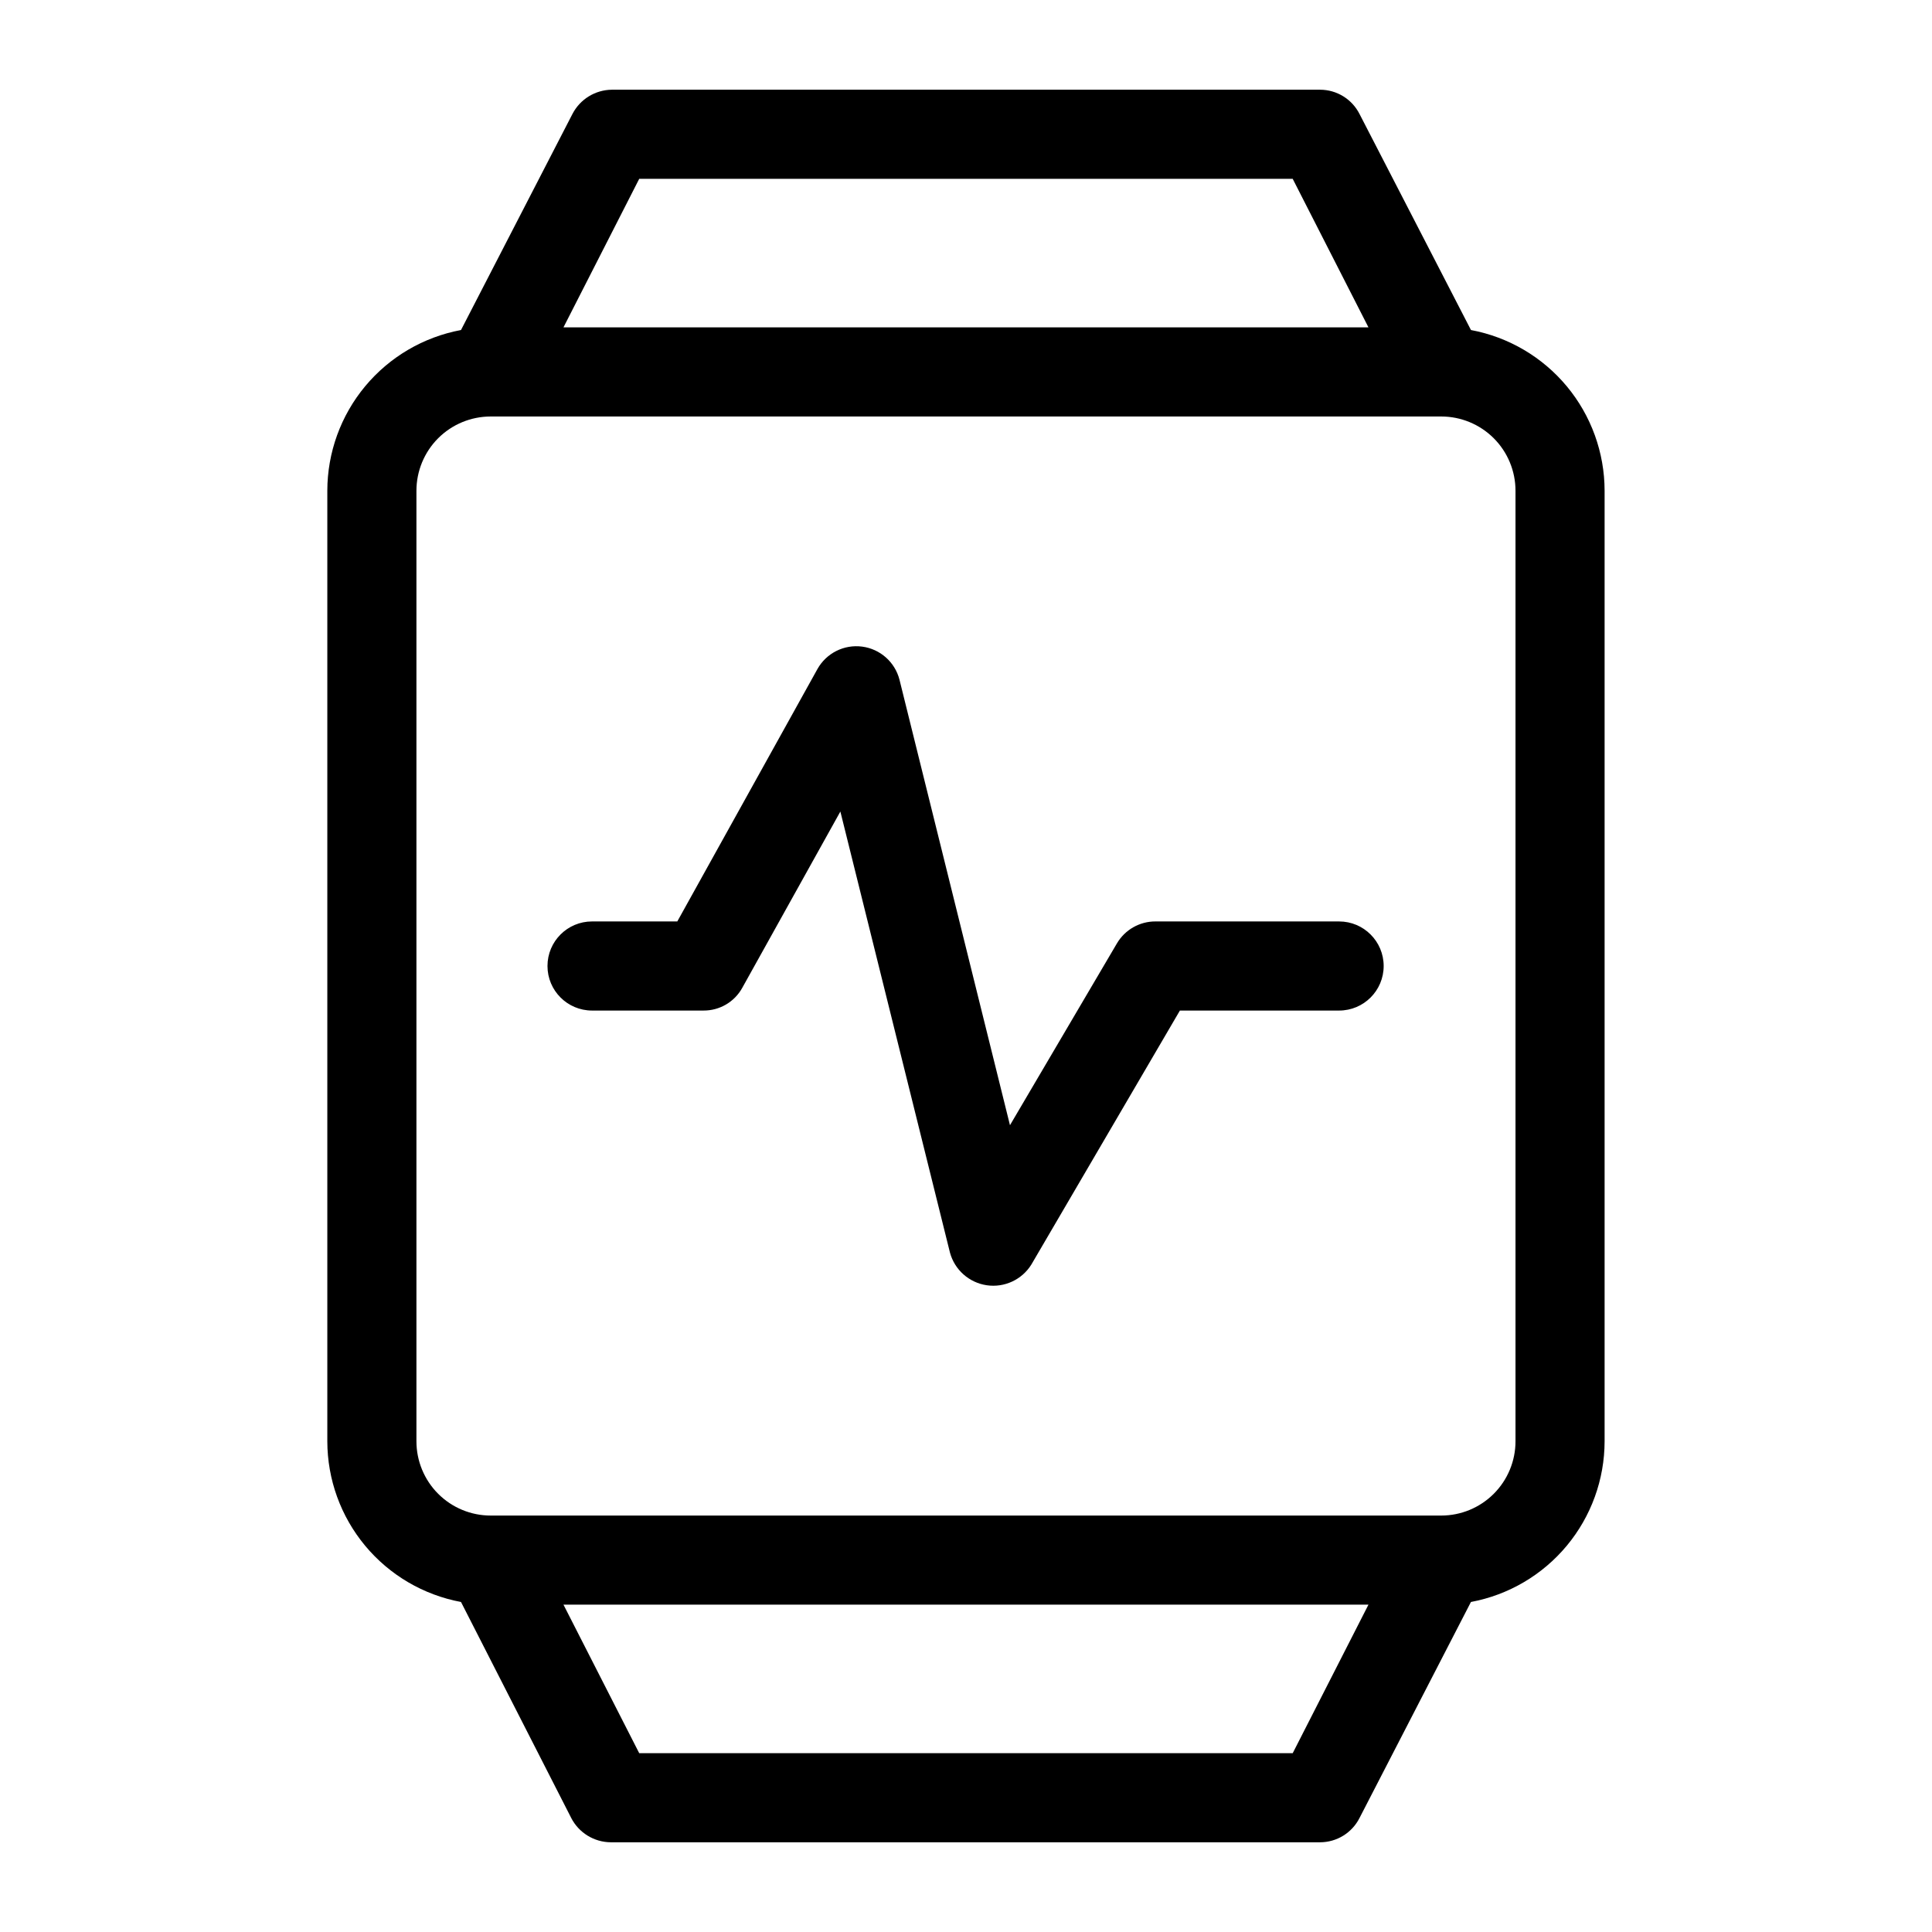
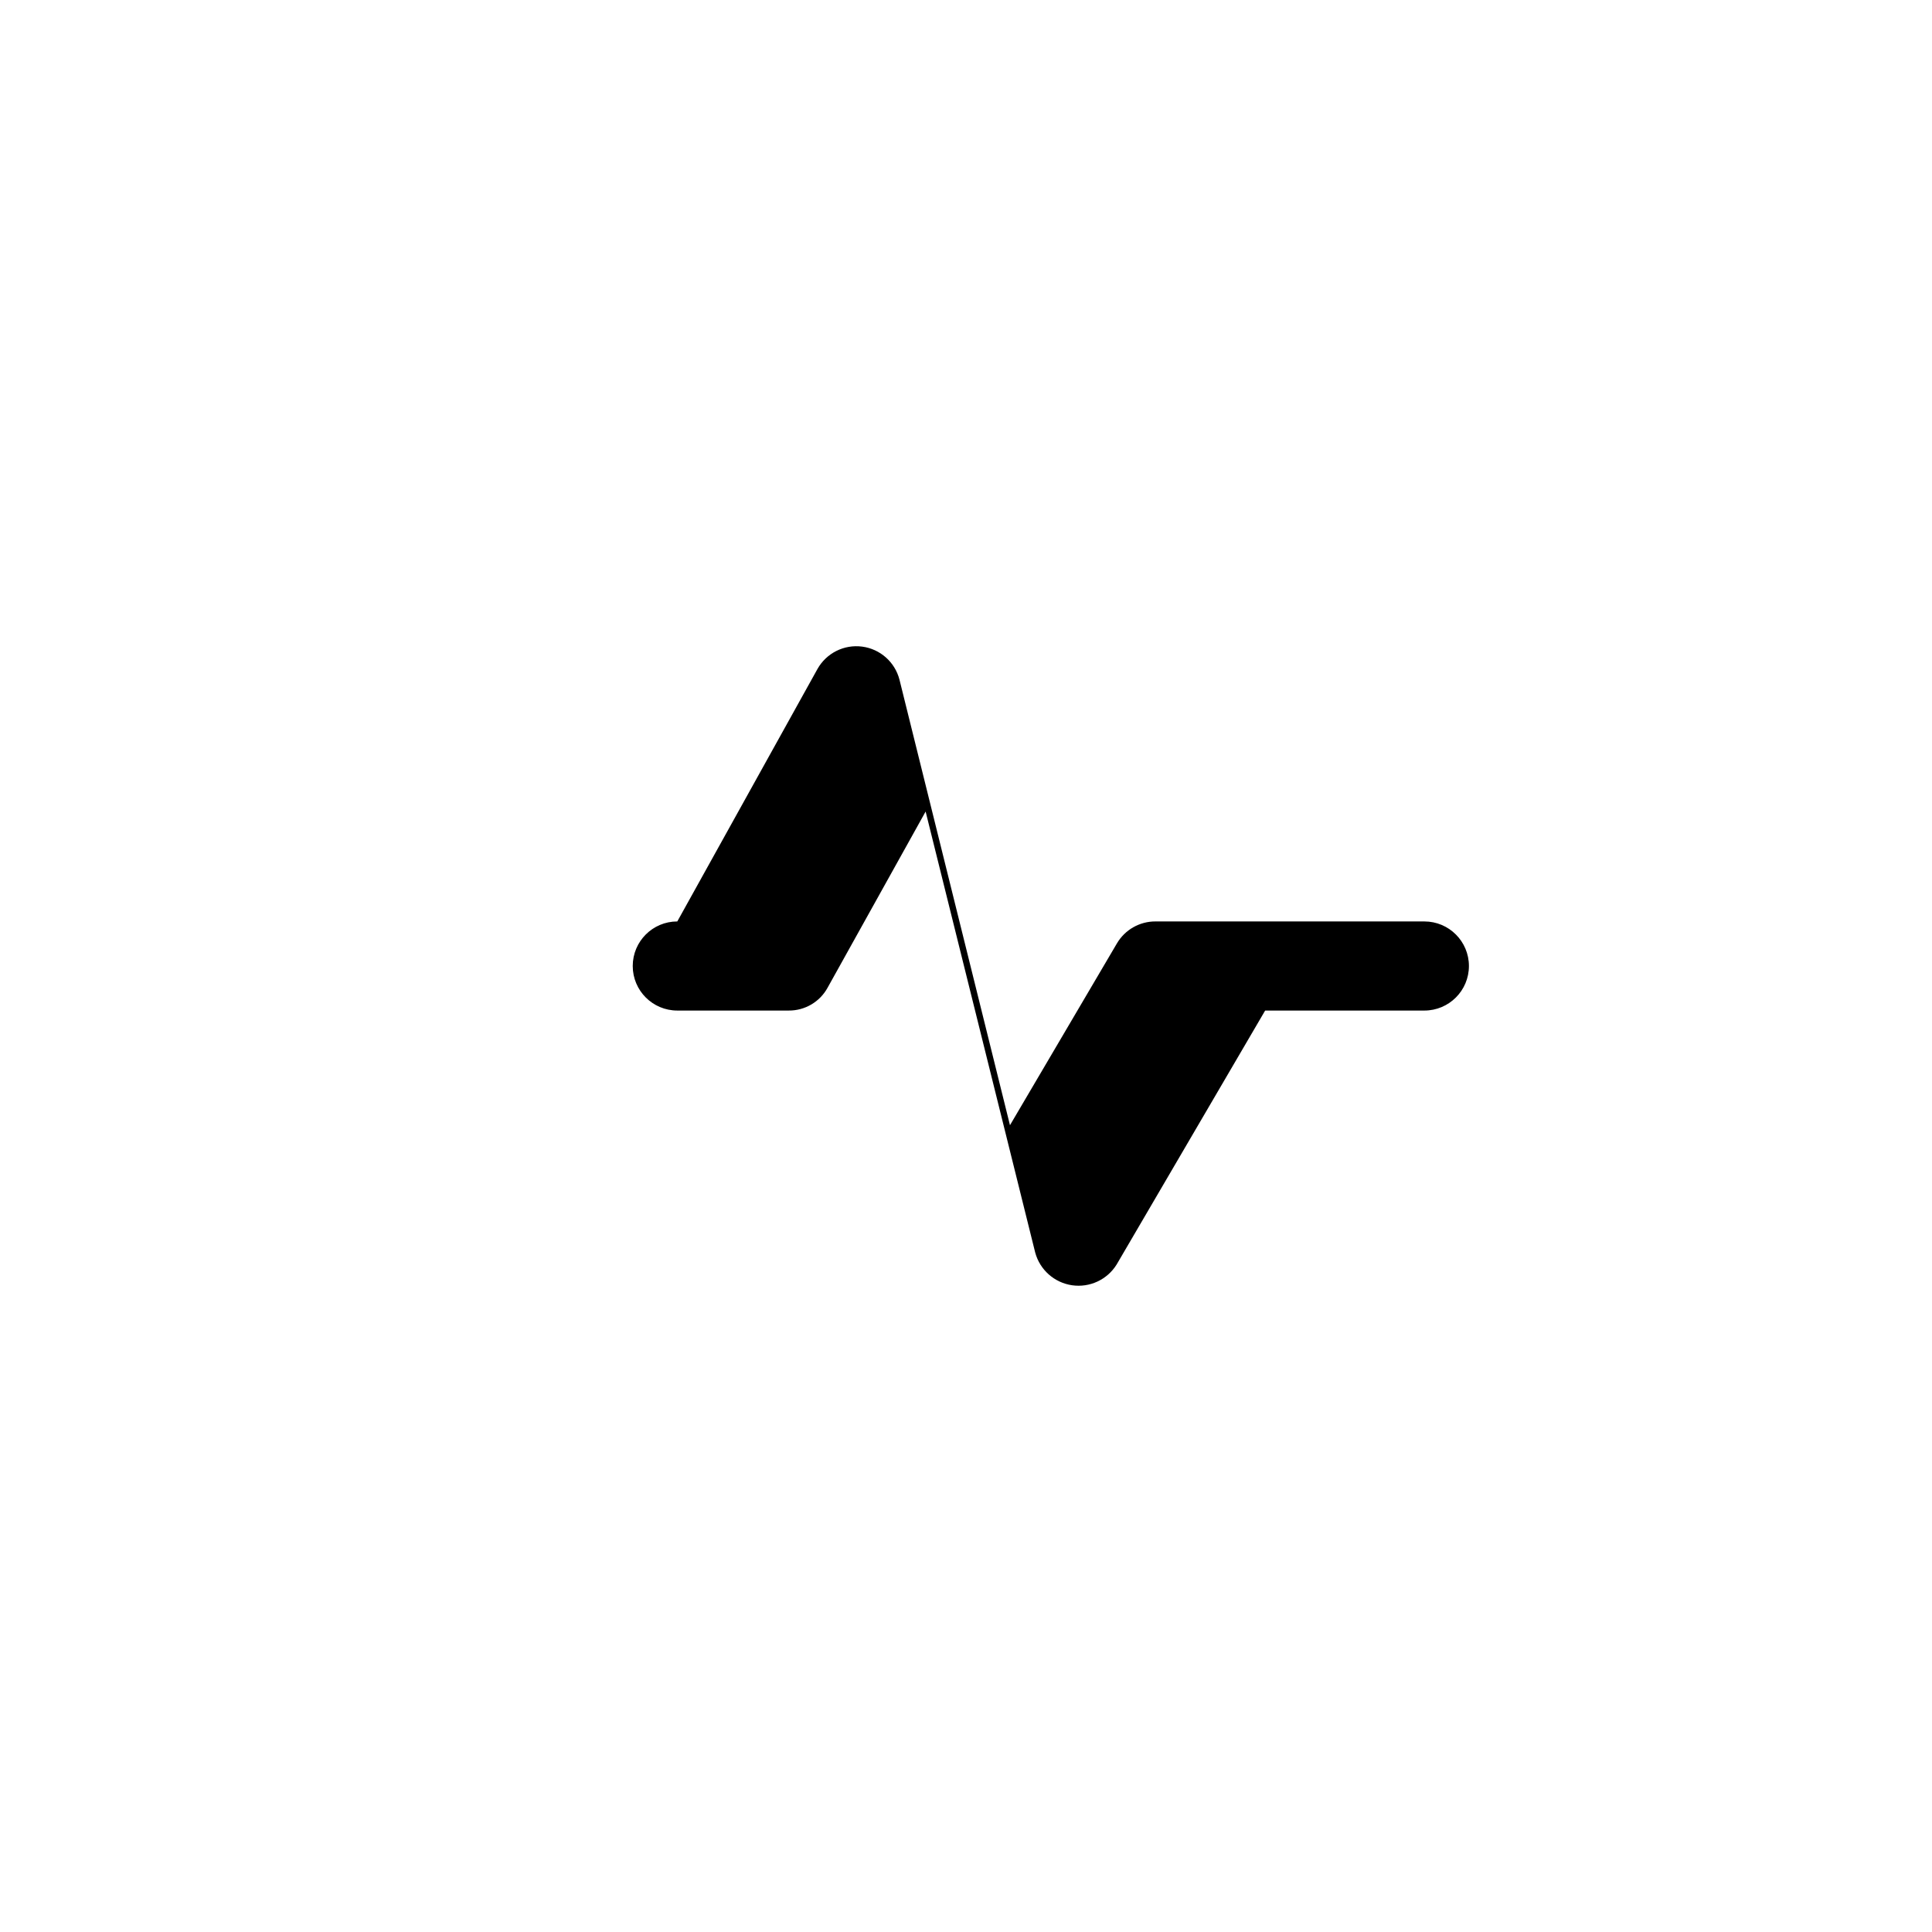
<svg xmlns="http://www.w3.org/2000/svg" fill="#000000" width="800px" height="800px" version="1.1" viewBox="144 144 512 512">
  <g>
-     <path d="m533.82 231.46-29.52-57.227c-1.992-3.957-6.043-6.453-10.473-6.457h-187.67c-4.418 0.039-8.449 2.523-10.469 6.457l-29.52 57.227c-9.945 1.855-18.93 7.129-25.398 14.902-6.469 7.777-10.016 17.57-10.027 27.688v251.9c0.012 10.117 3.559 19.91 10.027 27.688 6.469 7.777 15.453 13.047 25.398 14.902l29.207 57.23h-0.004c2.019 3.93 6.051 6.414 10.469 6.453h187.98c4.43-0.004 8.48-2.5 10.473-6.453l29.52-57.23c9.941-1.855 18.926-7.125 25.395-14.902 6.469-7.777 10.016-17.57 10.027-27.688v-251.9c-0.012-10.117-3.559-19.91-10.027-27.688-6.469-7.773-15.453-13.047-25.395-14.902zm-220.42-40.066h173.18l20.074 39.359h-213.33zm173.18 417.22-173.18-0.004-20.074-39.359h213.33zm59.043-82.66c0 5.223-2.074 10.227-5.766 13.918-3.691 3.691-8.695 5.766-13.918 5.766h-251.9c-5.219 0-10.227-2.074-13.918-5.766-3.688-3.691-5.762-8.695-5.762-13.918v-251.9c0-5.219 2.074-10.227 5.762-13.918 3.691-3.688 8.699-5.762 13.918-5.762h251.9c5.223 0 10.227 2.074 13.918 5.762 3.691 3.691 5.766 8.699 5.766 13.918z" />
-     <path d="m499.11 388.19h-48.883c-4.207-0.02-8.105 2.199-10.234 5.824l-28.34 48.176-29.285-118.08v0.004c-1.203-4.668-5.125-8.137-9.902-8.758-4.781-0.625-9.461 1.719-11.824 5.922l-37.152 66.914h-22.594c-6.523 0-11.809 5.285-11.809 11.809 0 6.519 5.285 11.805 11.809 11.805h29.52c4.293 0.035 8.254-2.293 10.312-6.059l25.977-46.68 29.047 116.9c1.242 4.562 5.074 7.957 9.754 8.641 4.68 0.684 9.32-1.473 11.816-5.492l39.359-67.305h42.195v-0.004c6.519 0 11.809-5.285 11.809-11.805 0-6.523-5.289-11.809-11.809-11.809z" />
+     <path d="m499.11 388.19h-48.883c-4.207-0.02-8.105 2.199-10.234 5.824l-28.34 48.176-29.285-118.08v0.004c-1.203-4.668-5.125-8.137-9.902-8.758-4.781-0.625-9.461 1.719-11.824 5.922l-37.152 66.914c-6.523 0-11.809 5.285-11.809 11.809 0 6.519 5.285 11.805 11.809 11.805h29.52c4.293 0.035 8.254-2.293 10.312-6.059l25.977-46.68 29.047 116.9c1.242 4.562 5.074 7.957 9.754 8.641 4.68 0.684 9.32-1.473 11.816-5.492l39.359-67.305h42.195v-0.004c6.519 0 11.809-5.285 11.809-11.805 0-6.523-5.289-11.809-11.809-11.809z" />
  </g>
</svg>